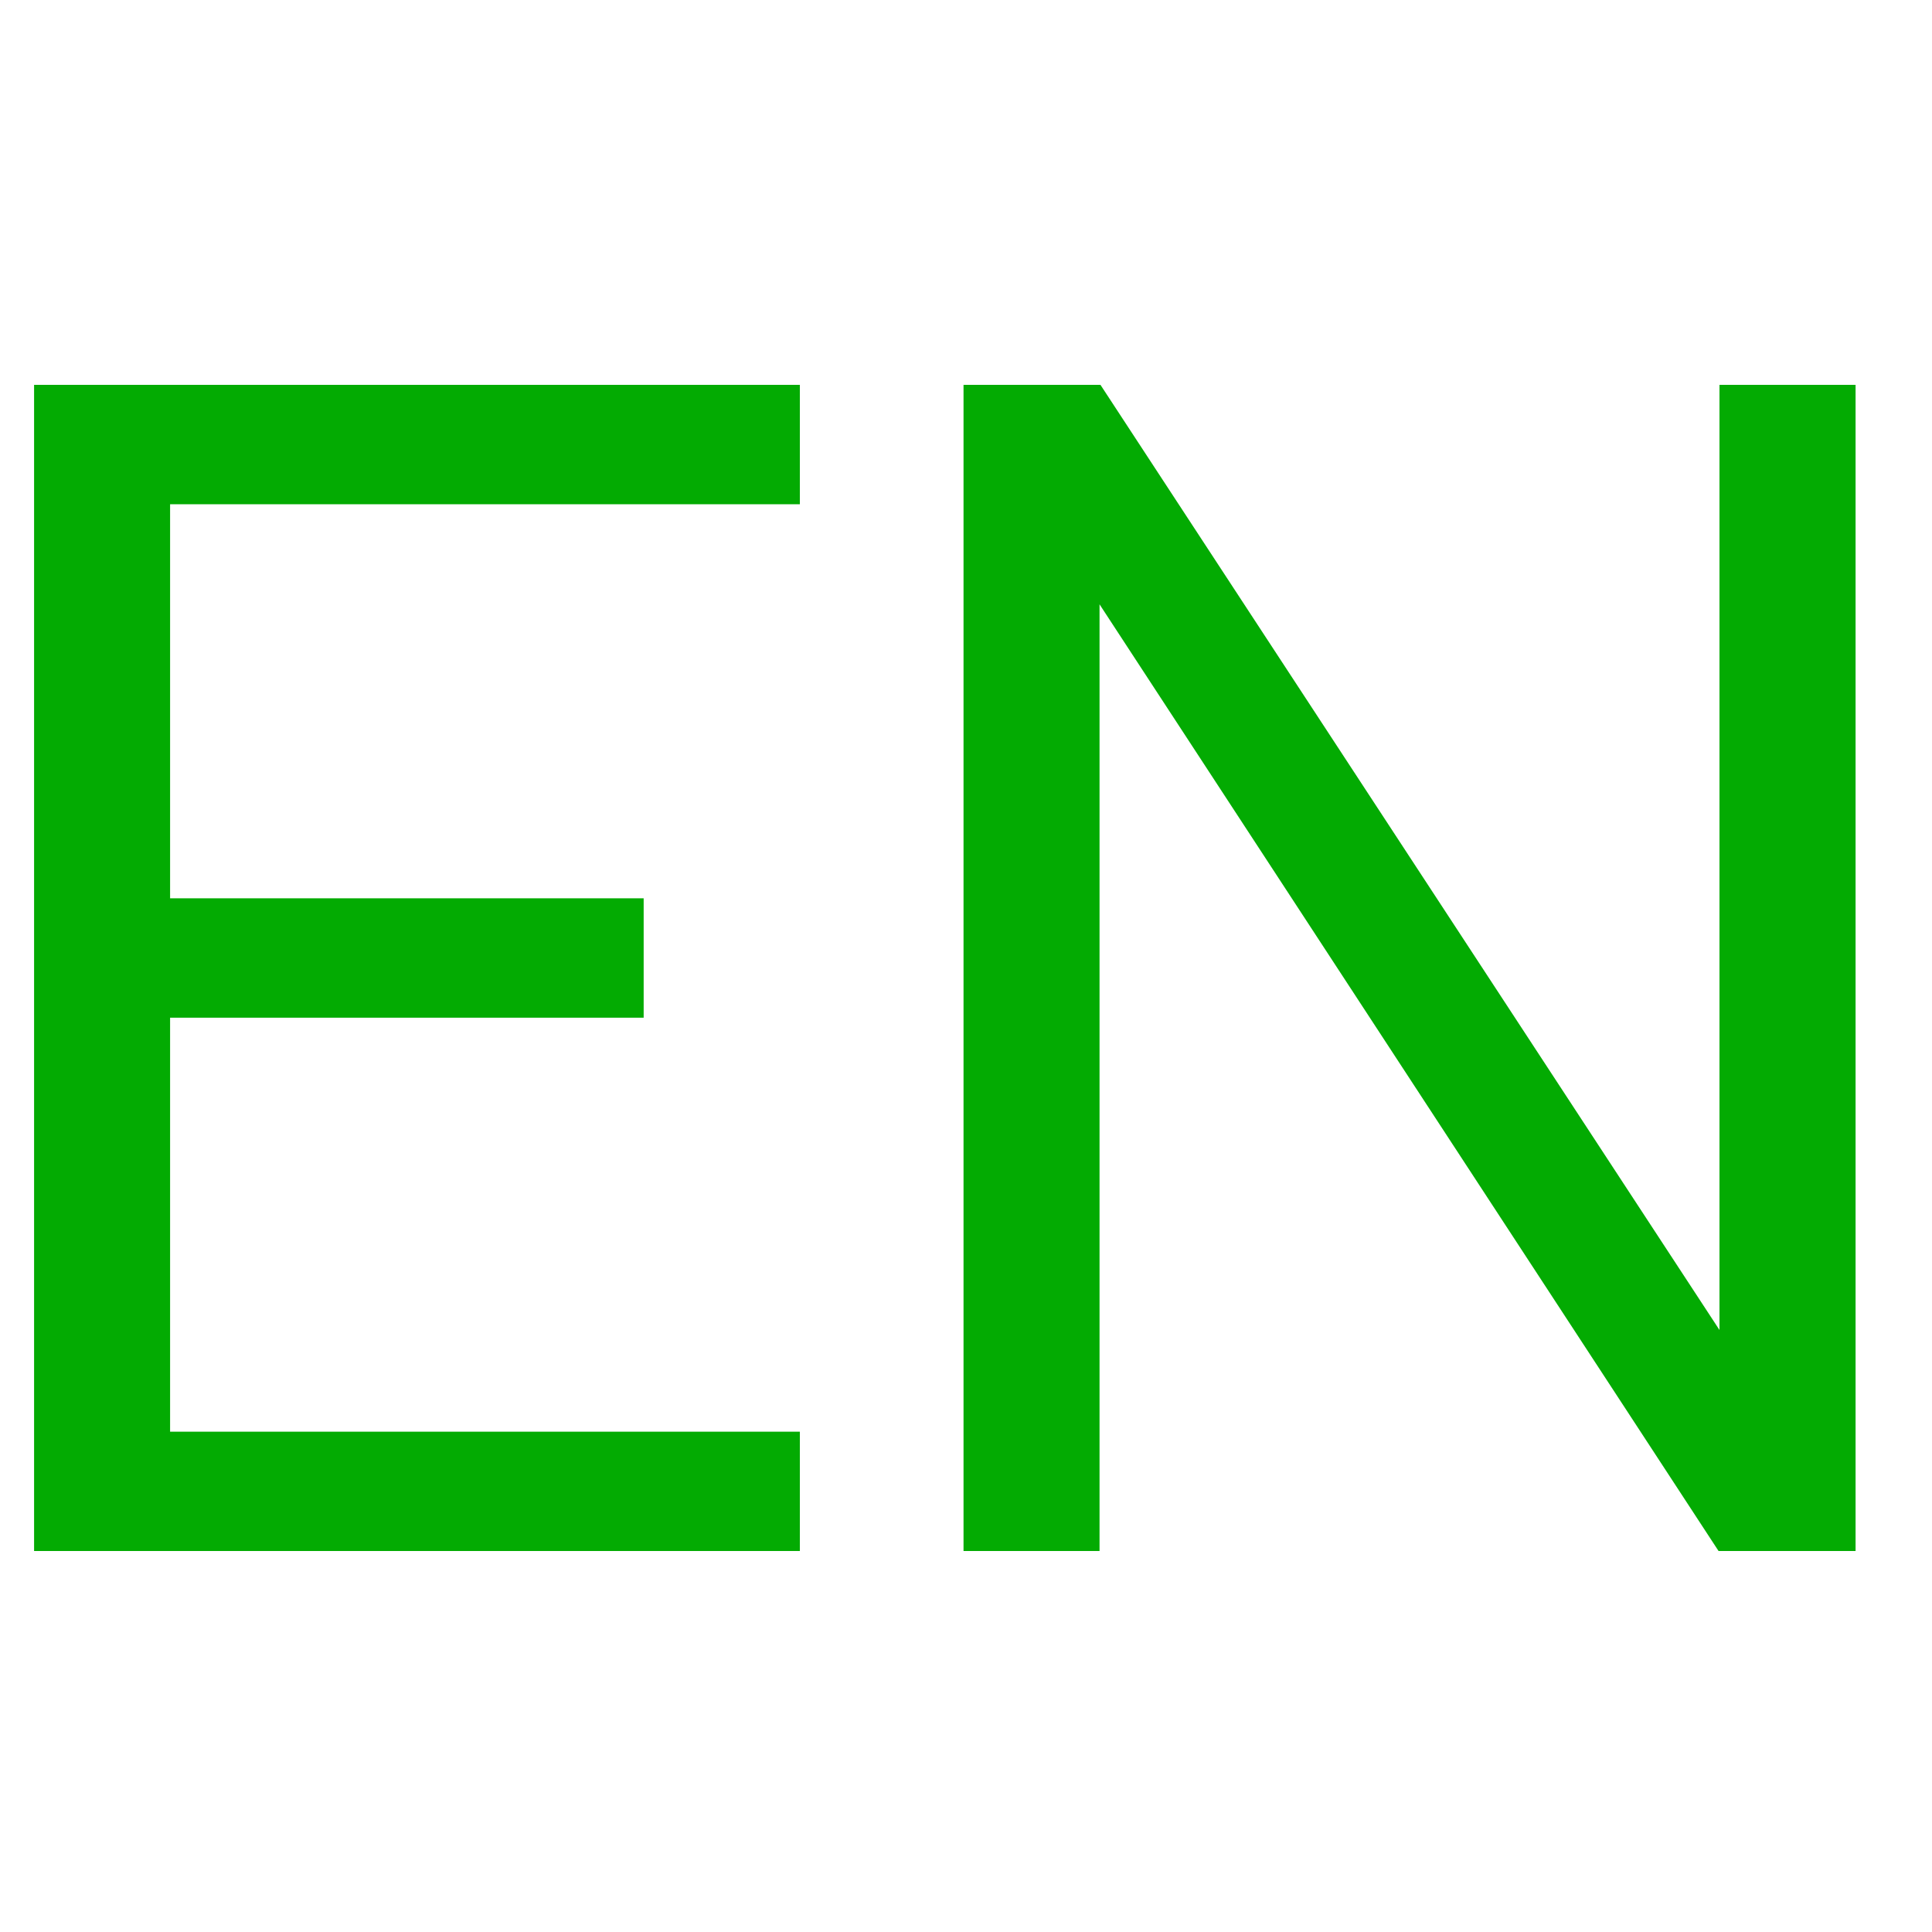
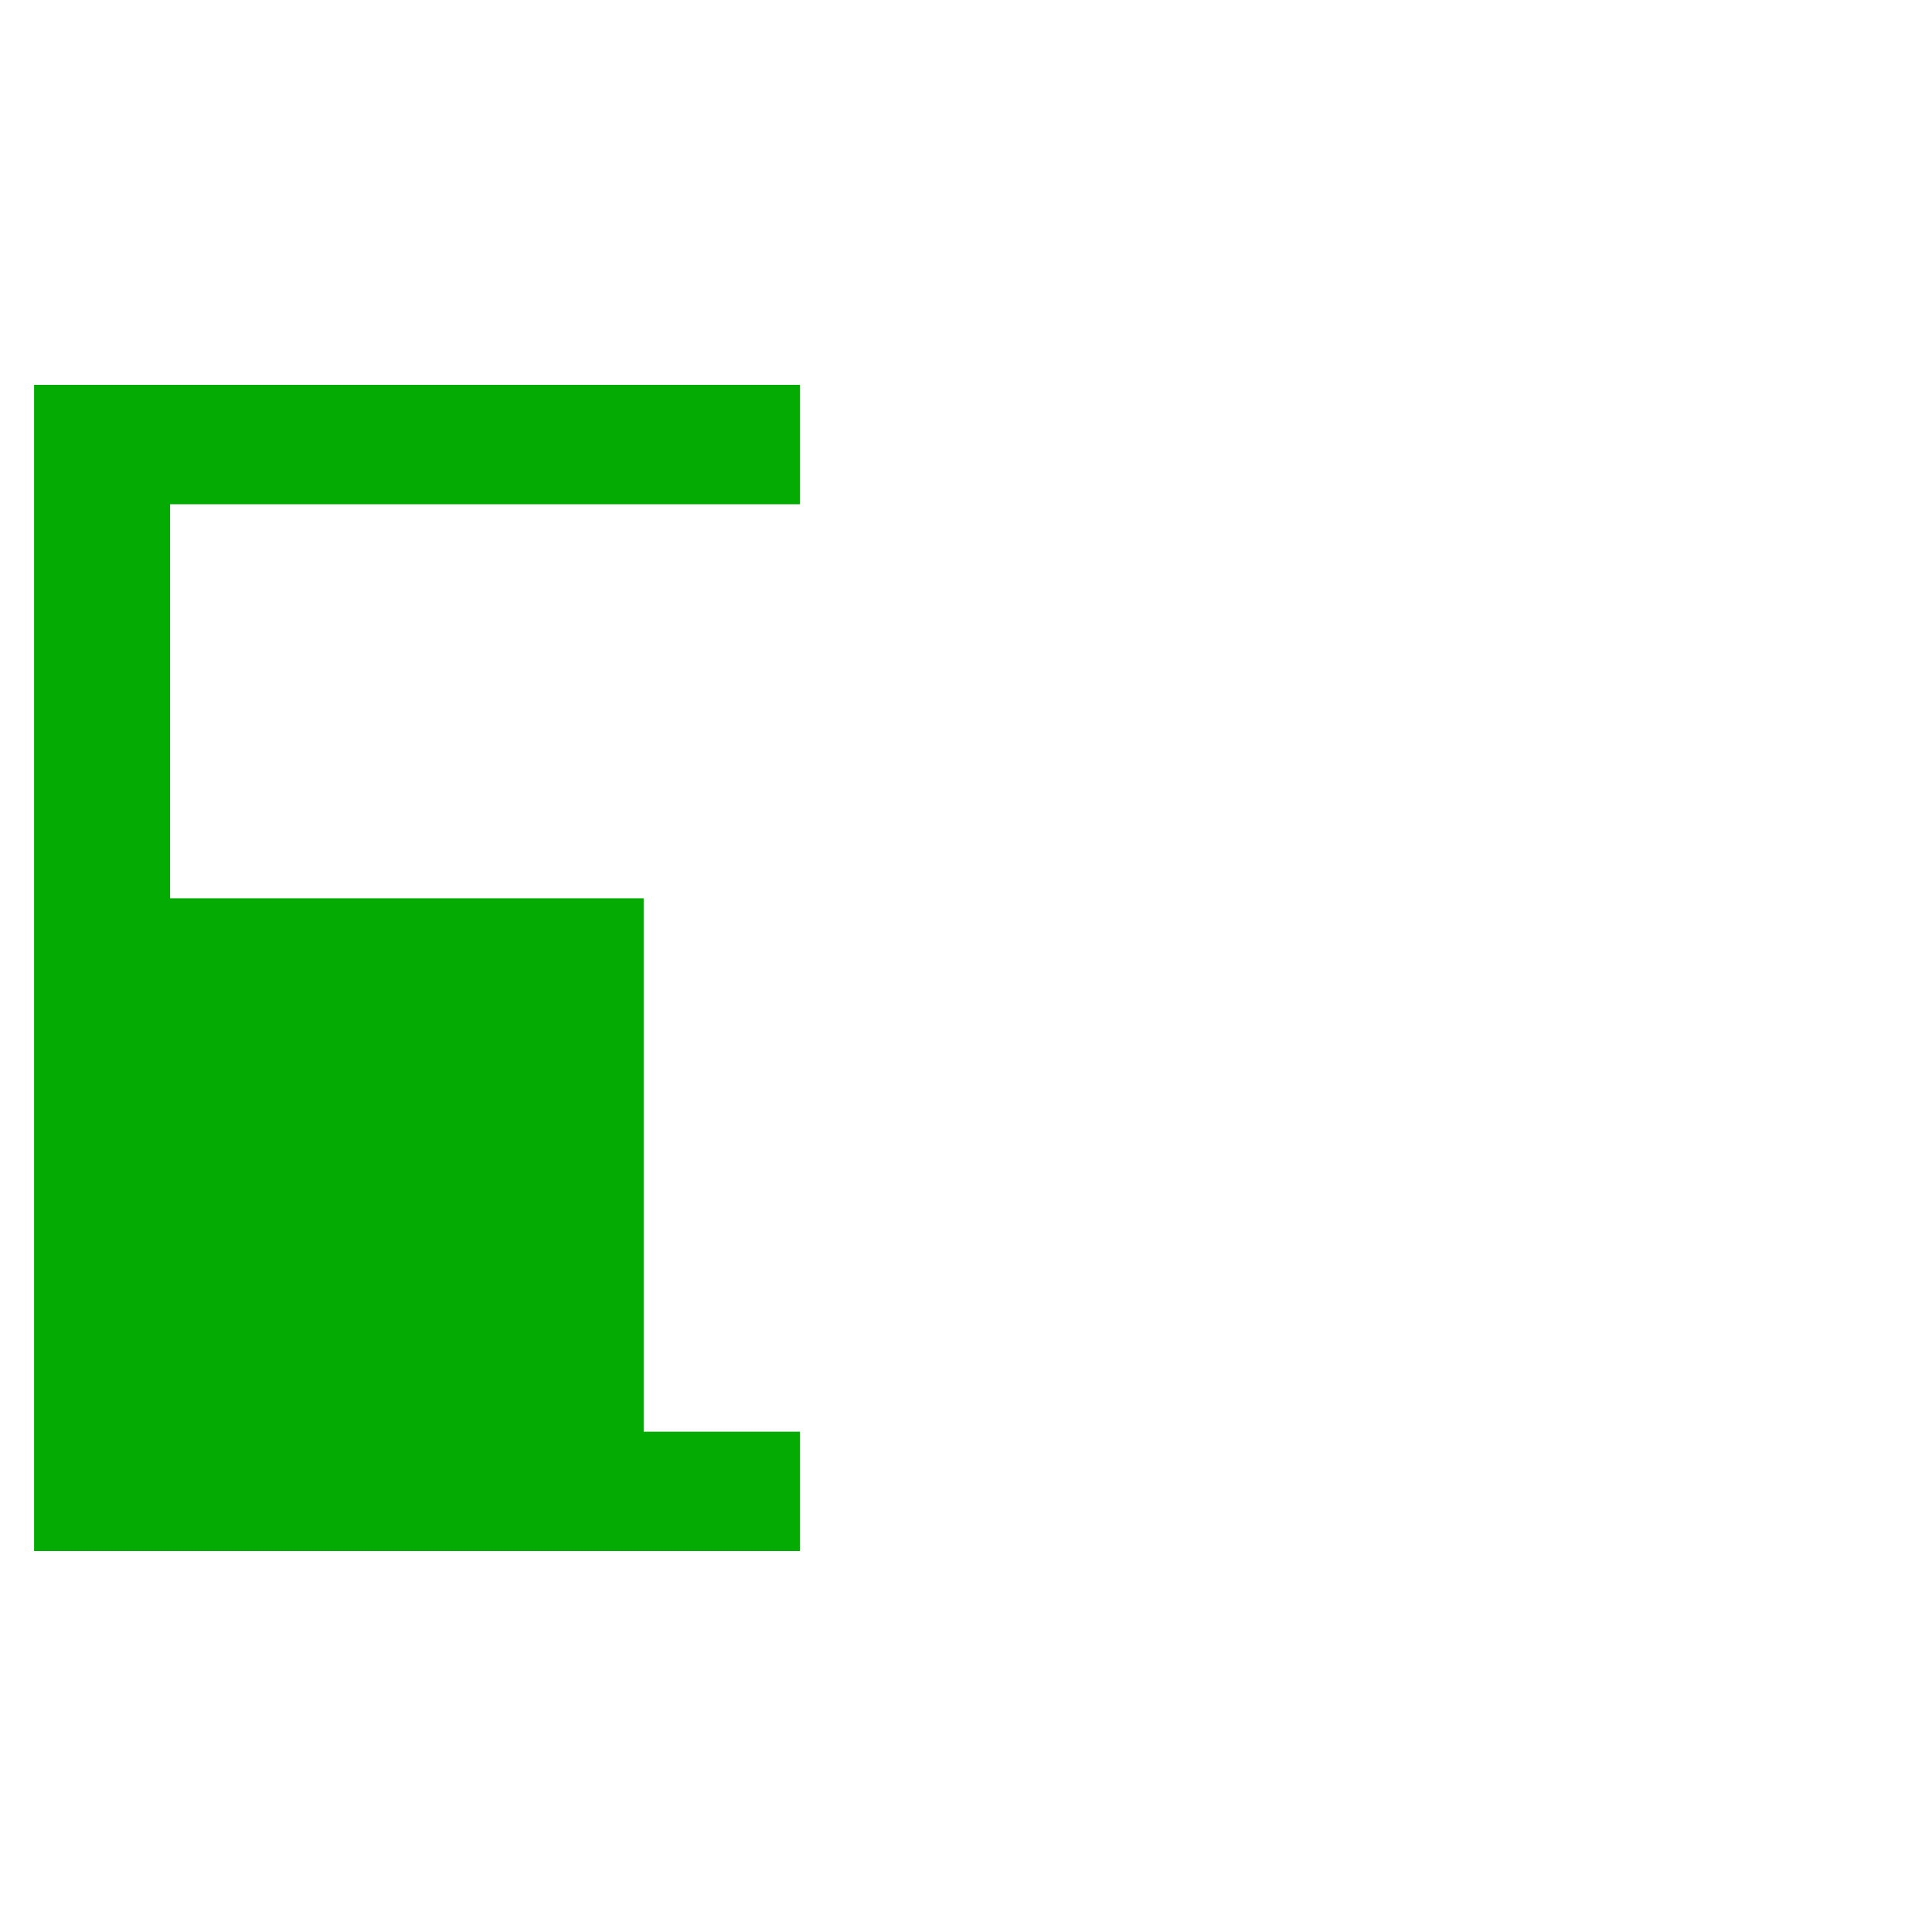
<svg xmlns="http://www.w3.org/2000/svg" width="25" height="25" viewBox="0 0 25 25" fill="none">
-   <path d="M2.201 6.525H10.35V4.98H0.441V20.07H10.35V18.526H2.201V13.169H8.329V11.624H2.201V6.525Z" fill="#03AB02" />
-   <path d="M24.011 20.07V4.98H22.25V17.21L14.24 4.98H12.468V20.07H14.228V7.82L22.238 20.07H24.011Z" fill="#03AB02" />
+   <path d="M2.201 6.525H10.35V4.98H0.441V20.07H10.35V18.526H2.201H8.329V11.624H2.201V6.525Z" fill="#03AB02" />
</svg>